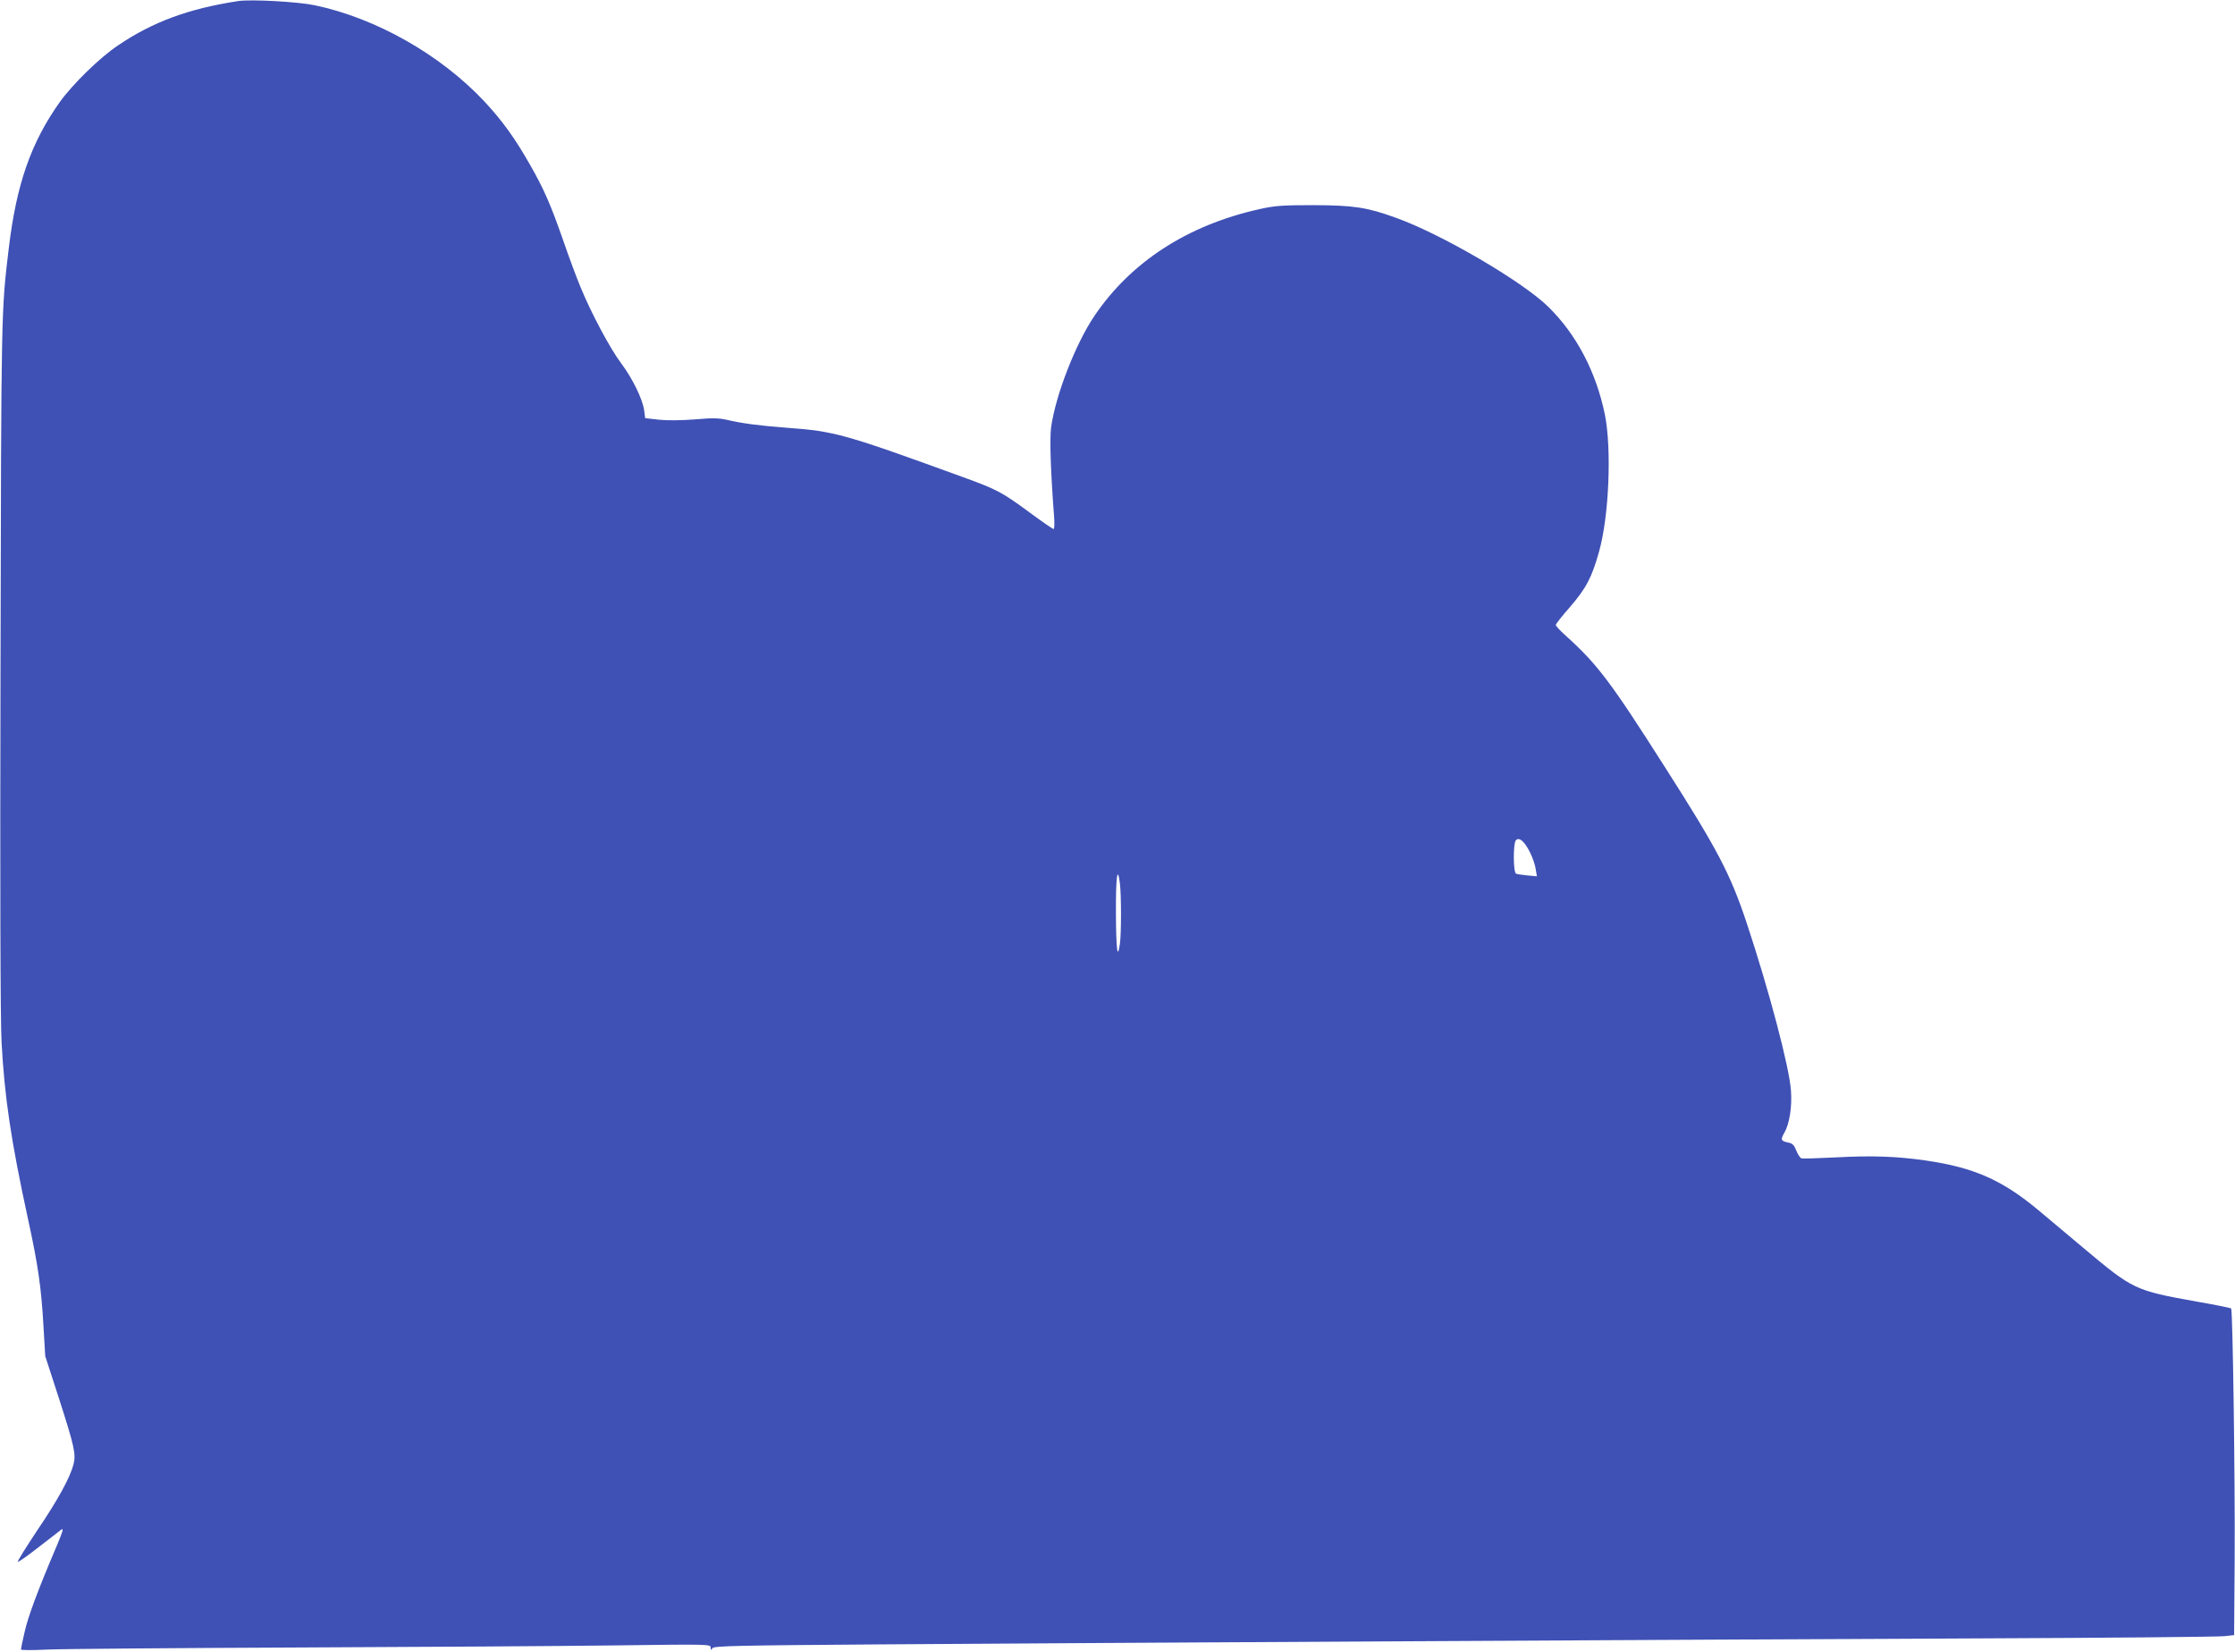
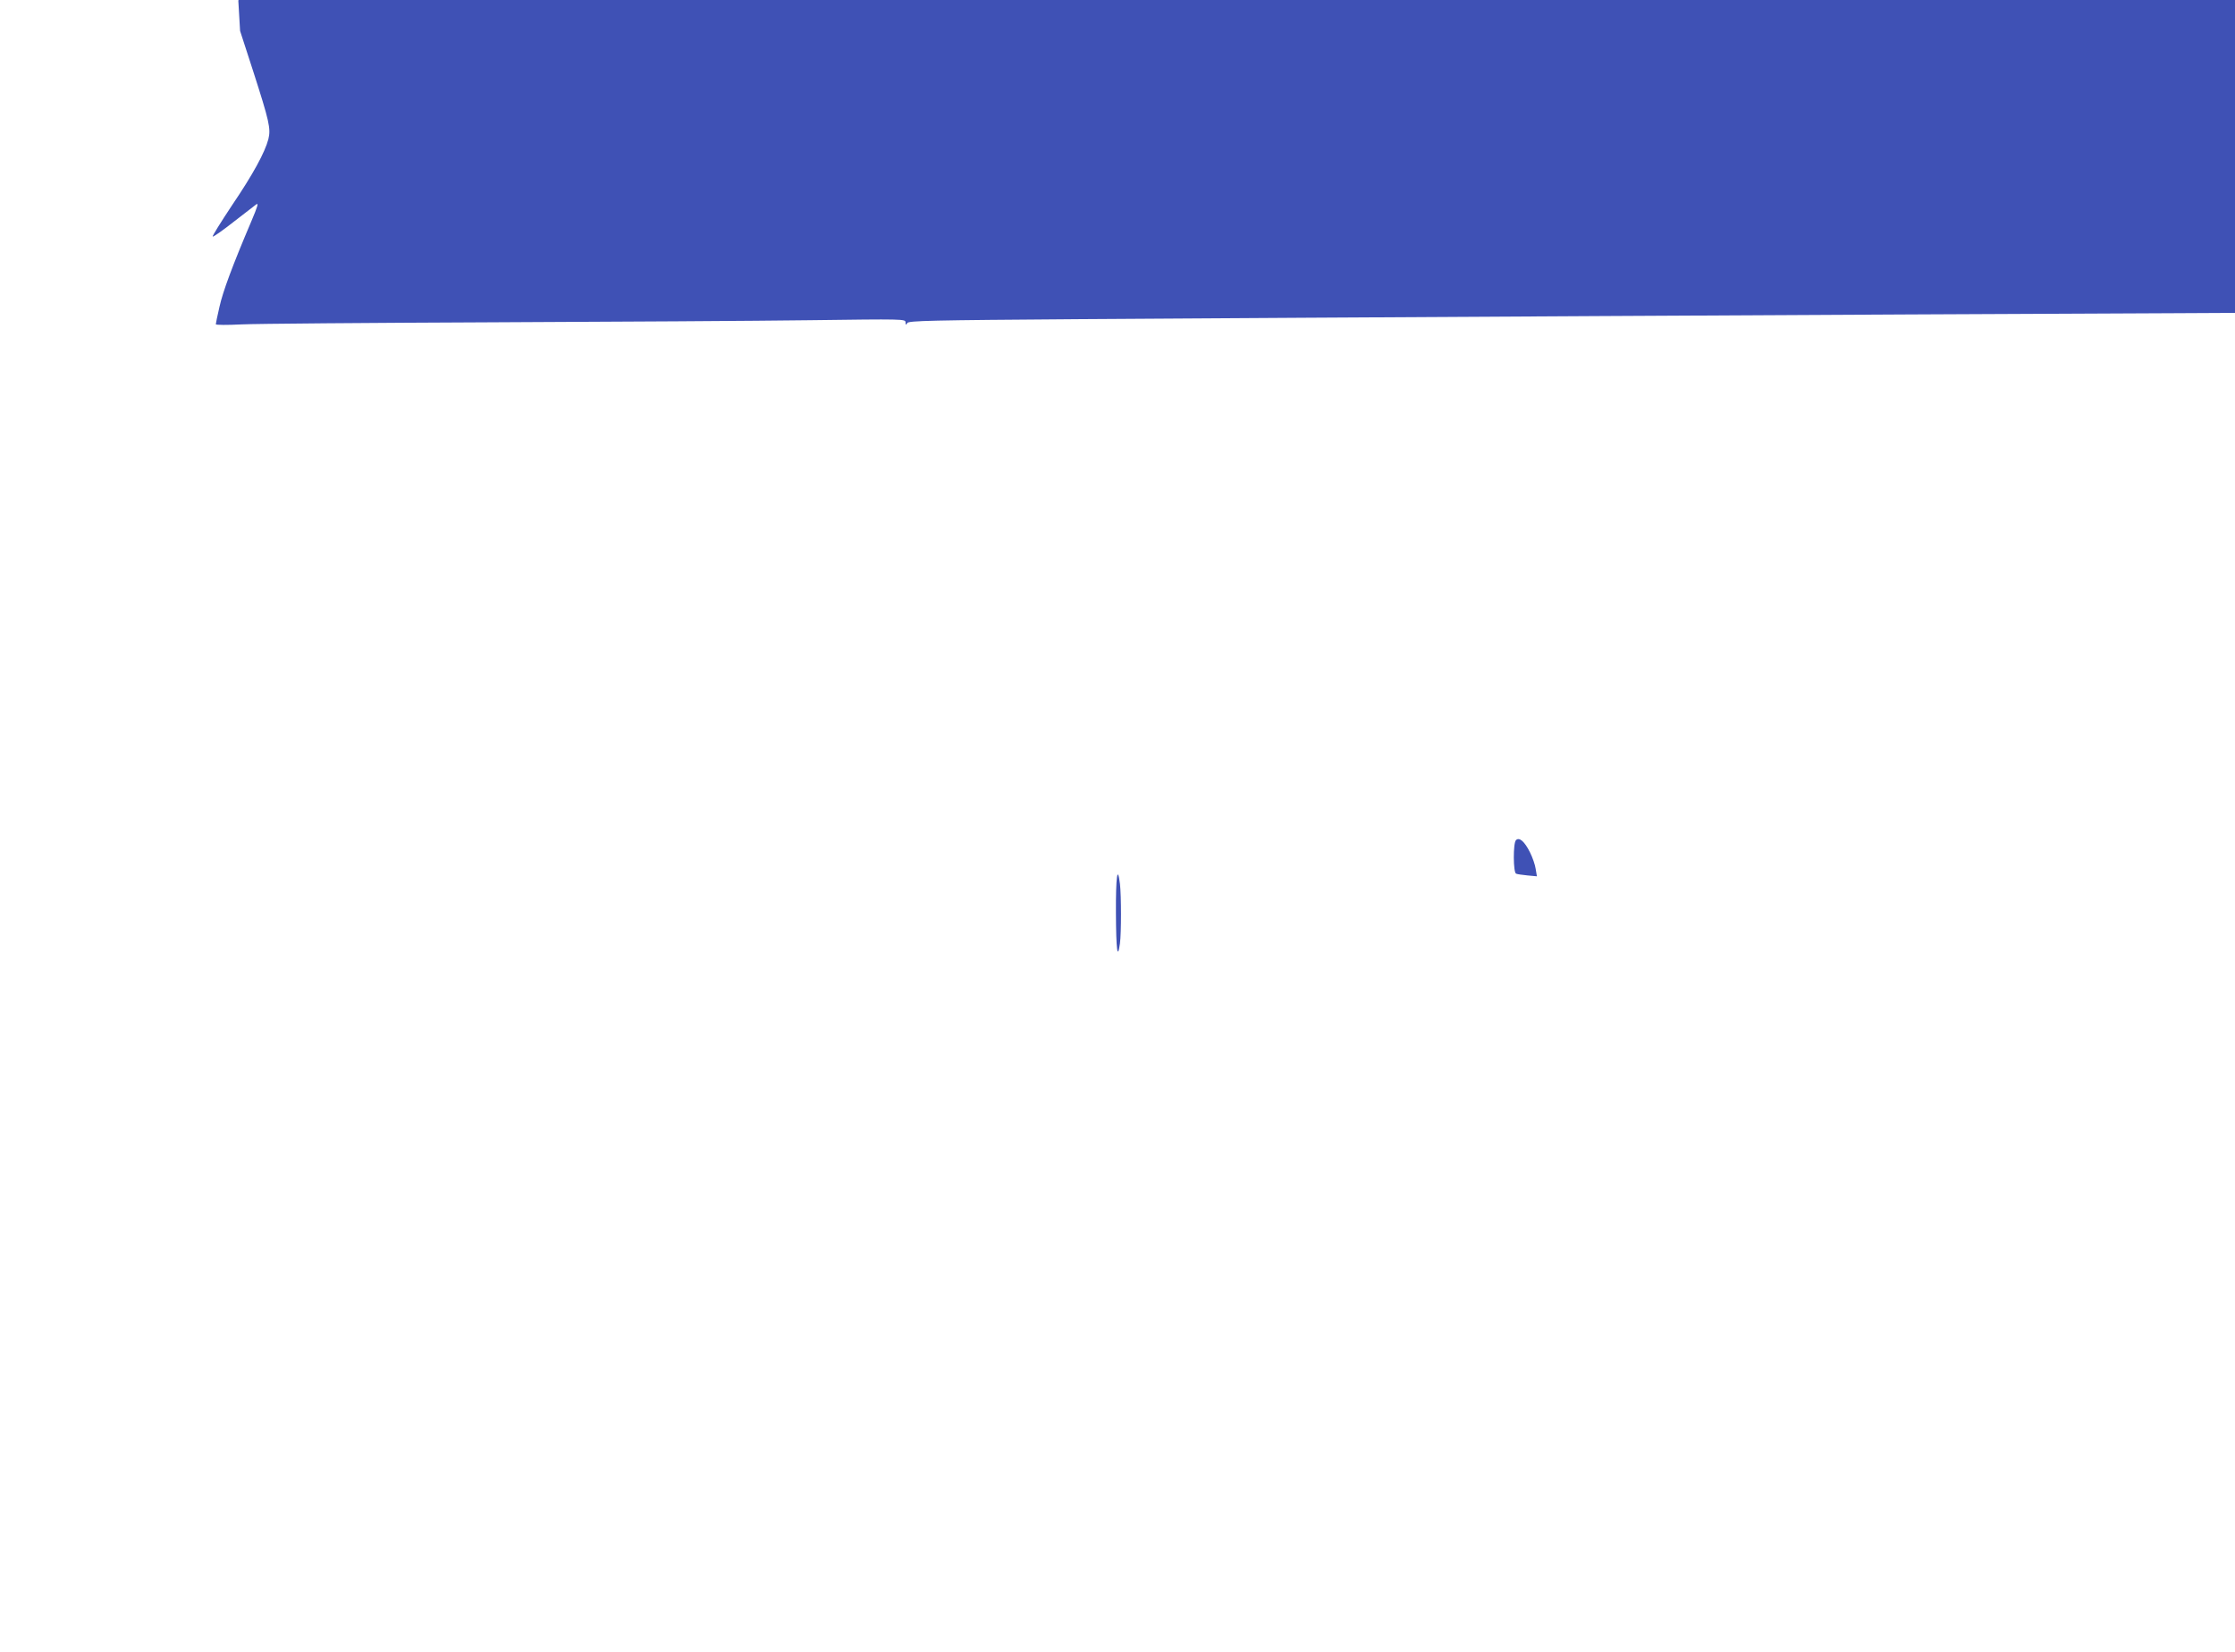
<svg xmlns="http://www.w3.org/2000/svg" version="1.0" width="1280pt" height="946pt" viewBox="0 0 1280 946" preserveAspectRatio="xMidYMid meet">
  <g transform="translate(0,946) scale(0.1,-0.1)" fill="#3f51b5" stroke="none">
-     <path d="M1365 9454 c-283 -43 -490 -119 -689 -254 -105 -70 -260 -222 -334 -325 -165 -233 -248 -470 -292 -839 -43 -359 -43 -342 -47 -2391 -3 -1263 -1 -2029 6 -2155 17 -315 54 -563 151 -1010 59 -271 76 -391 89 -616 l10 -171 75 -231 c92 -286 102 -329 87 -389 -20 -76 -87 -200 -209 -380 -63 -95 -113 -175 -110 -178 3 -3 56 34 117 82 62 48 121 94 132 102 15 11 9 -10 -27 -95 -109 -256 -164 -405 -183 -491 -12 -51 -21 -96 -21 -100 0 -5 66 -5 147 -1 82 4 724 9 1428 12 704 3 1526 8 1828 12 533 7 547 7 547 -12 0 -16 2 -17 10 -4 8 13 133 16 982 22 1316 9 4565 27 6248 34 756 3 1400 9 1430 13 l55 6 3 422 c3 475 -11 1439 -20 1449 -4 3 -92 21 -196 39 -356 64 -364 67 -652 309 -85 72 -200 168 -255 214 -210 175 -372 246 -651 286 -168 24 -312 28 -512 17 -101 -5 -189 -8 -196 -5 -7 3 -20 23 -29 45 -12 31 -22 41 -46 45 -42 9 -45 16 -22 56 29 50 45 147 38 241 -9 134 -124 570 -254 962 -93 279 -166 419 -467 890 -315 495 -387 590 -573 758 -29 26 -53 52 -53 58 0 5 36 51 81 102 92 106 126 170 167 318 57 202 73 588 33 786 -50 242 -162 457 -323 615 -147 145 -615 419 -877 512 -164 59 -239 70 -466 71 -184 0 -223 -3 -313 -23 -411 -92 -734 -301 -944 -611 -107 -158 -222 -452 -248 -637 -9 -66 -3 -252 16 -501 4 -47 3 -83 -2 -83 -5 0 -67 43 -139 96 -156 115 -186 131 -379 201 -679 247 -734 263 -1009 283 -159 12 -257 25 -342 45 -49 11 -83 12 -185 3 -78 -6 -155 -7 -205 -2 l-80 9 -6 46 c-10 66 -67 182 -132 269 -61 80 -172 288 -232 435 -21 50 -64 165 -96 258 -75 215 -113 303 -195 446 -86 151 -156 248 -259 359 -251 268 -620 478 -973 552 -94 20 -365 35 -437 24z m7397 -4875 c15 -30 30 -73 33 -96 l7 -42 -54 5 c-29 3 -59 7 -65 10 -17 5 -18 175 -1 192 19 19 49 -7 80 -69z m-2348 -181 c8 -69 8 -282 0 -342 -14 -100 -22 -36 -23 174 -1 209 9 281 23 168z" />
+     <path d="M1365 9454 l10 -171 75 -231 c92 -286 102 -329 87 -389 -20 -76 -87 -200 -209 -380 -63 -95 -113 -175 -110 -178 3 -3 56 34 117 82 62 48 121 94 132 102 15 11 9 -10 -27 -95 -109 -256 -164 -405 -183 -491 -12 -51 -21 -96 -21 -100 0 -5 66 -5 147 -1 82 4 724 9 1428 12 704 3 1526 8 1828 12 533 7 547 7 547 -12 0 -16 2 -17 10 -4 8 13 133 16 982 22 1316 9 4565 27 6248 34 756 3 1400 9 1430 13 l55 6 3 422 c3 475 -11 1439 -20 1449 -4 3 -92 21 -196 39 -356 64 -364 67 -652 309 -85 72 -200 168 -255 214 -210 175 -372 246 -651 286 -168 24 -312 28 -512 17 -101 -5 -189 -8 -196 -5 -7 3 -20 23 -29 45 -12 31 -22 41 -46 45 -42 9 -45 16 -22 56 29 50 45 147 38 241 -9 134 -124 570 -254 962 -93 279 -166 419 -467 890 -315 495 -387 590 -573 758 -29 26 -53 52 -53 58 0 5 36 51 81 102 92 106 126 170 167 318 57 202 73 588 33 786 -50 242 -162 457 -323 615 -147 145 -615 419 -877 512 -164 59 -239 70 -466 71 -184 0 -223 -3 -313 -23 -411 -92 -734 -301 -944 -611 -107 -158 -222 -452 -248 -637 -9 -66 -3 -252 16 -501 4 -47 3 -83 -2 -83 -5 0 -67 43 -139 96 -156 115 -186 131 -379 201 -679 247 -734 263 -1009 283 -159 12 -257 25 -342 45 -49 11 -83 12 -185 3 -78 -6 -155 -7 -205 -2 l-80 9 -6 46 c-10 66 -67 182 -132 269 -61 80 -172 288 -232 435 -21 50 -64 165 -96 258 -75 215 -113 303 -195 446 -86 151 -156 248 -259 359 -251 268 -620 478 -973 552 -94 20 -365 35 -437 24z m7397 -4875 c15 -30 30 -73 33 -96 l7 -42 -54 5 c-29 3 -59 7 -65 10 -17 5 -18 175 -1 192 19 19 49 -7 80 -69z m-2348 -181 c8 -69 8 -282 0 -342 -14 -100 -22 -36 -23 174 -1 209 9 281 23 168z" />
  </g>
</svg>